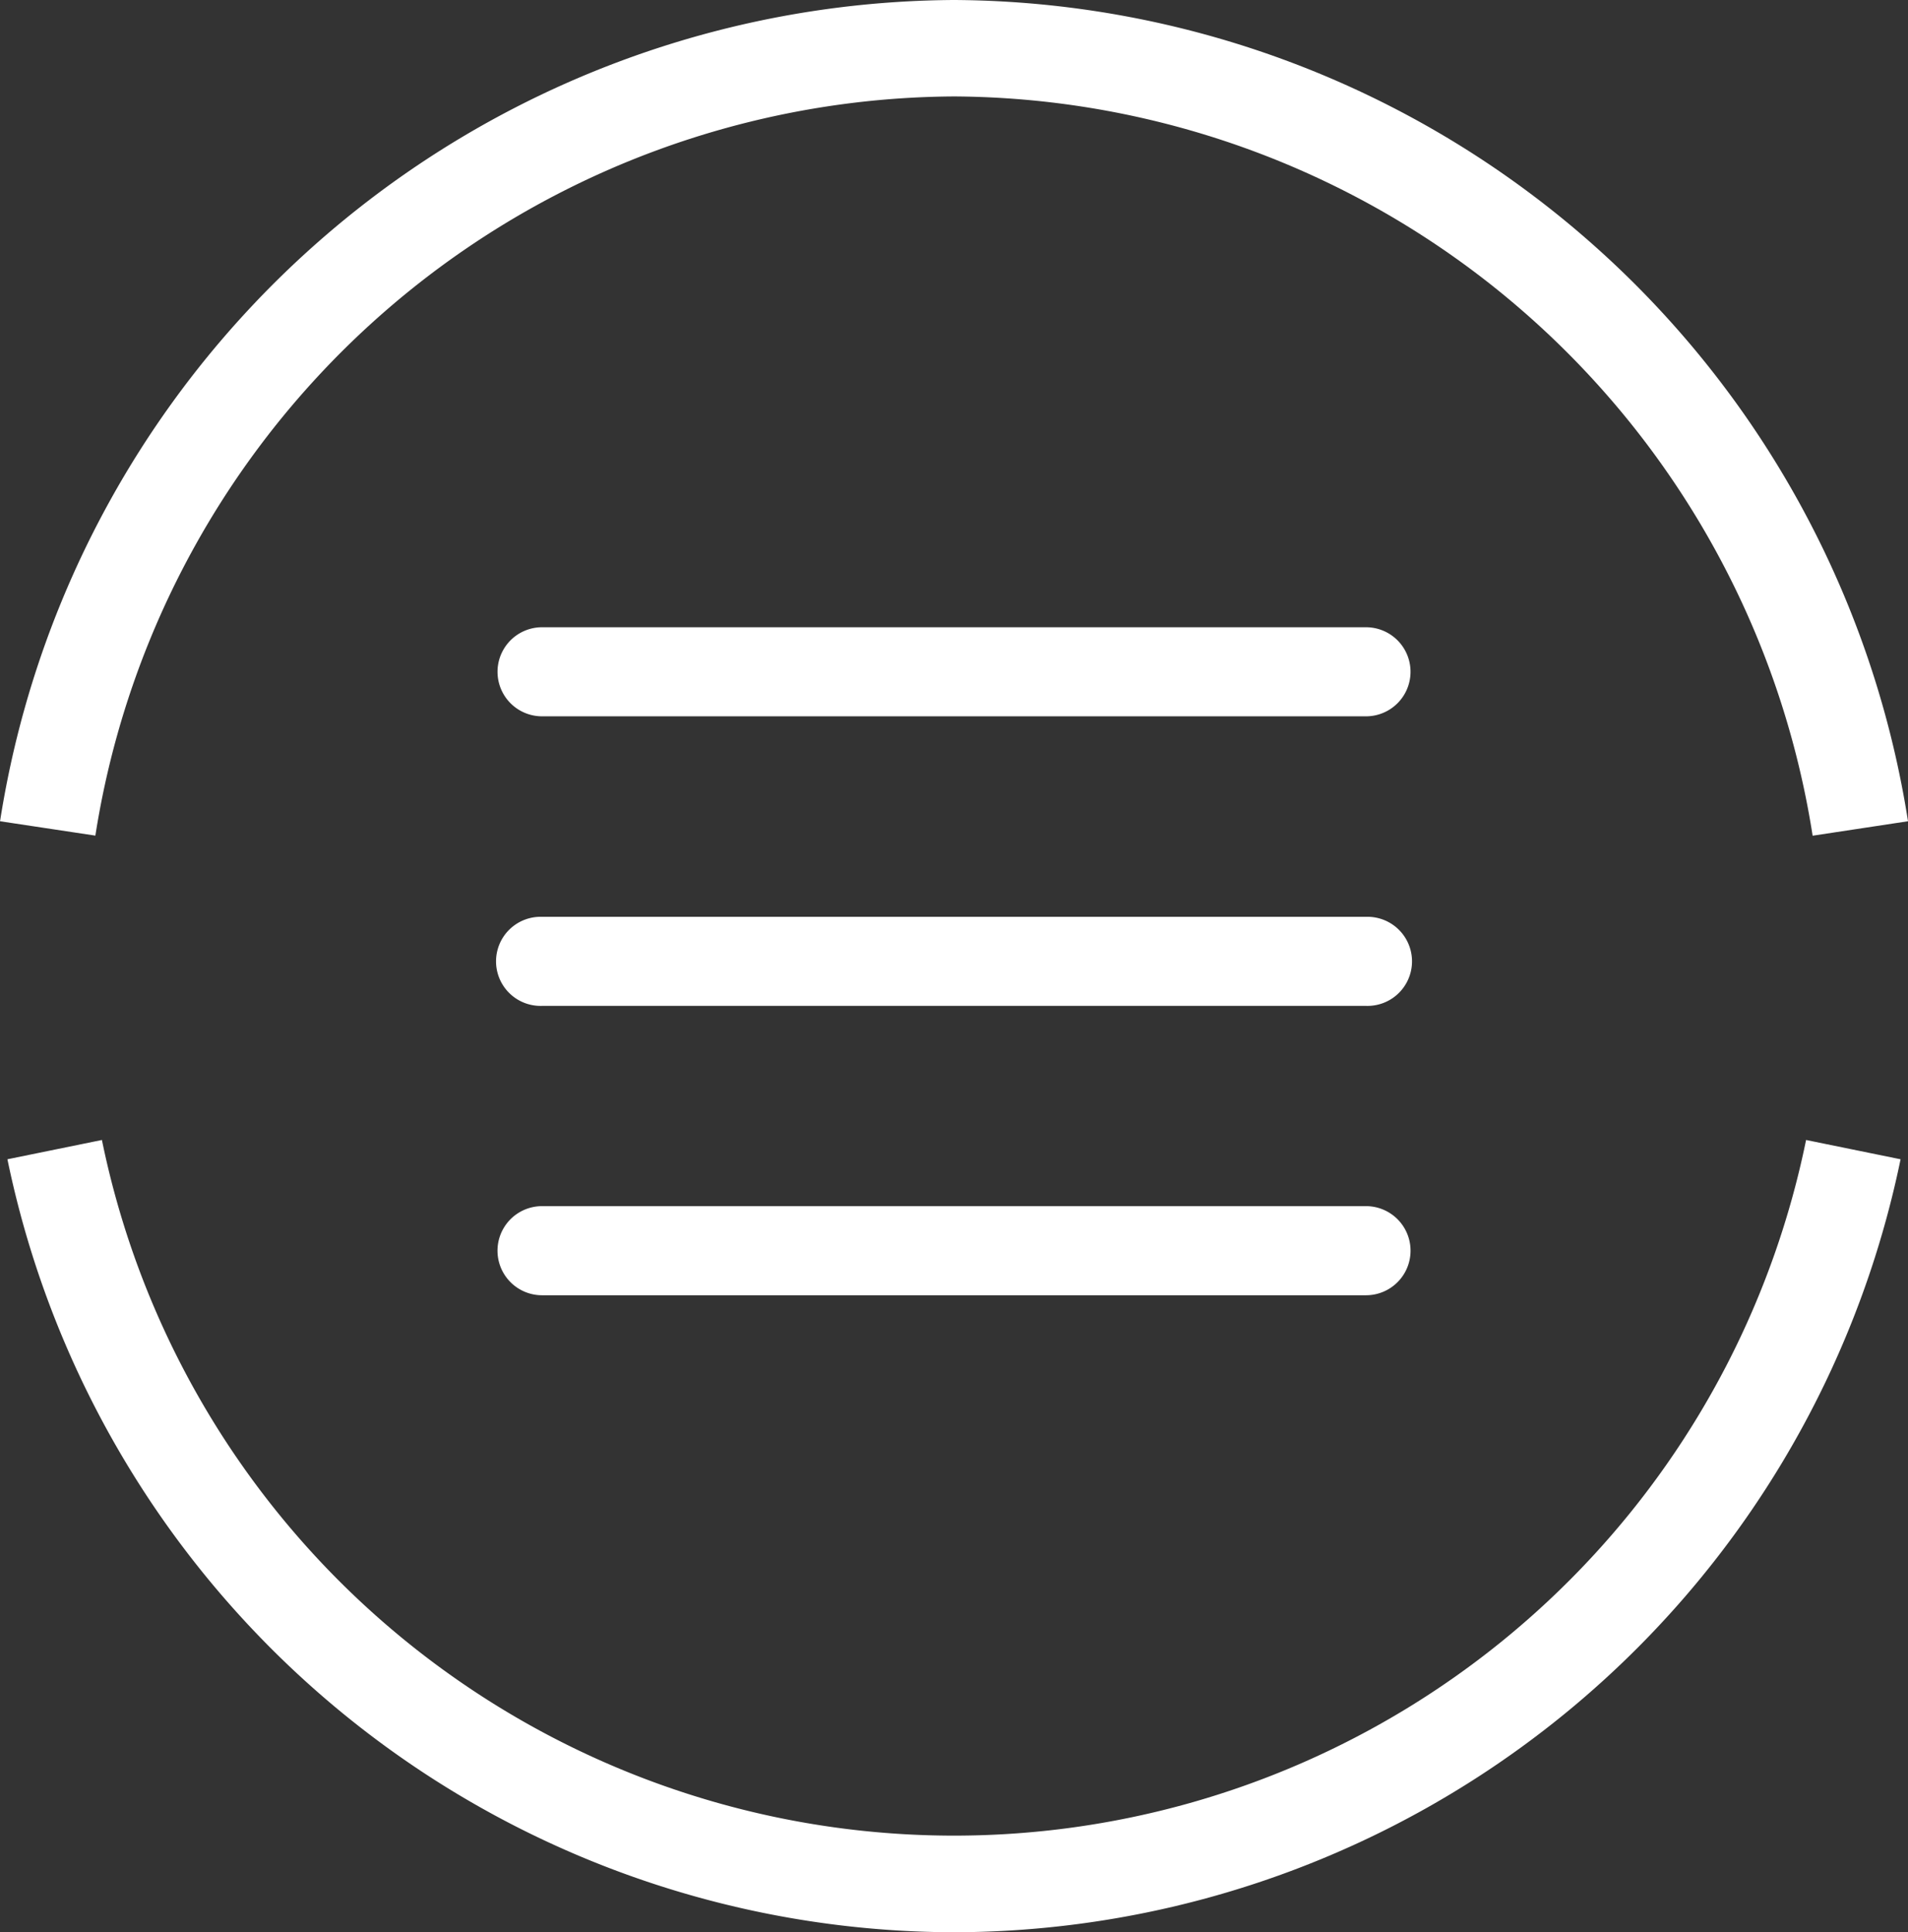
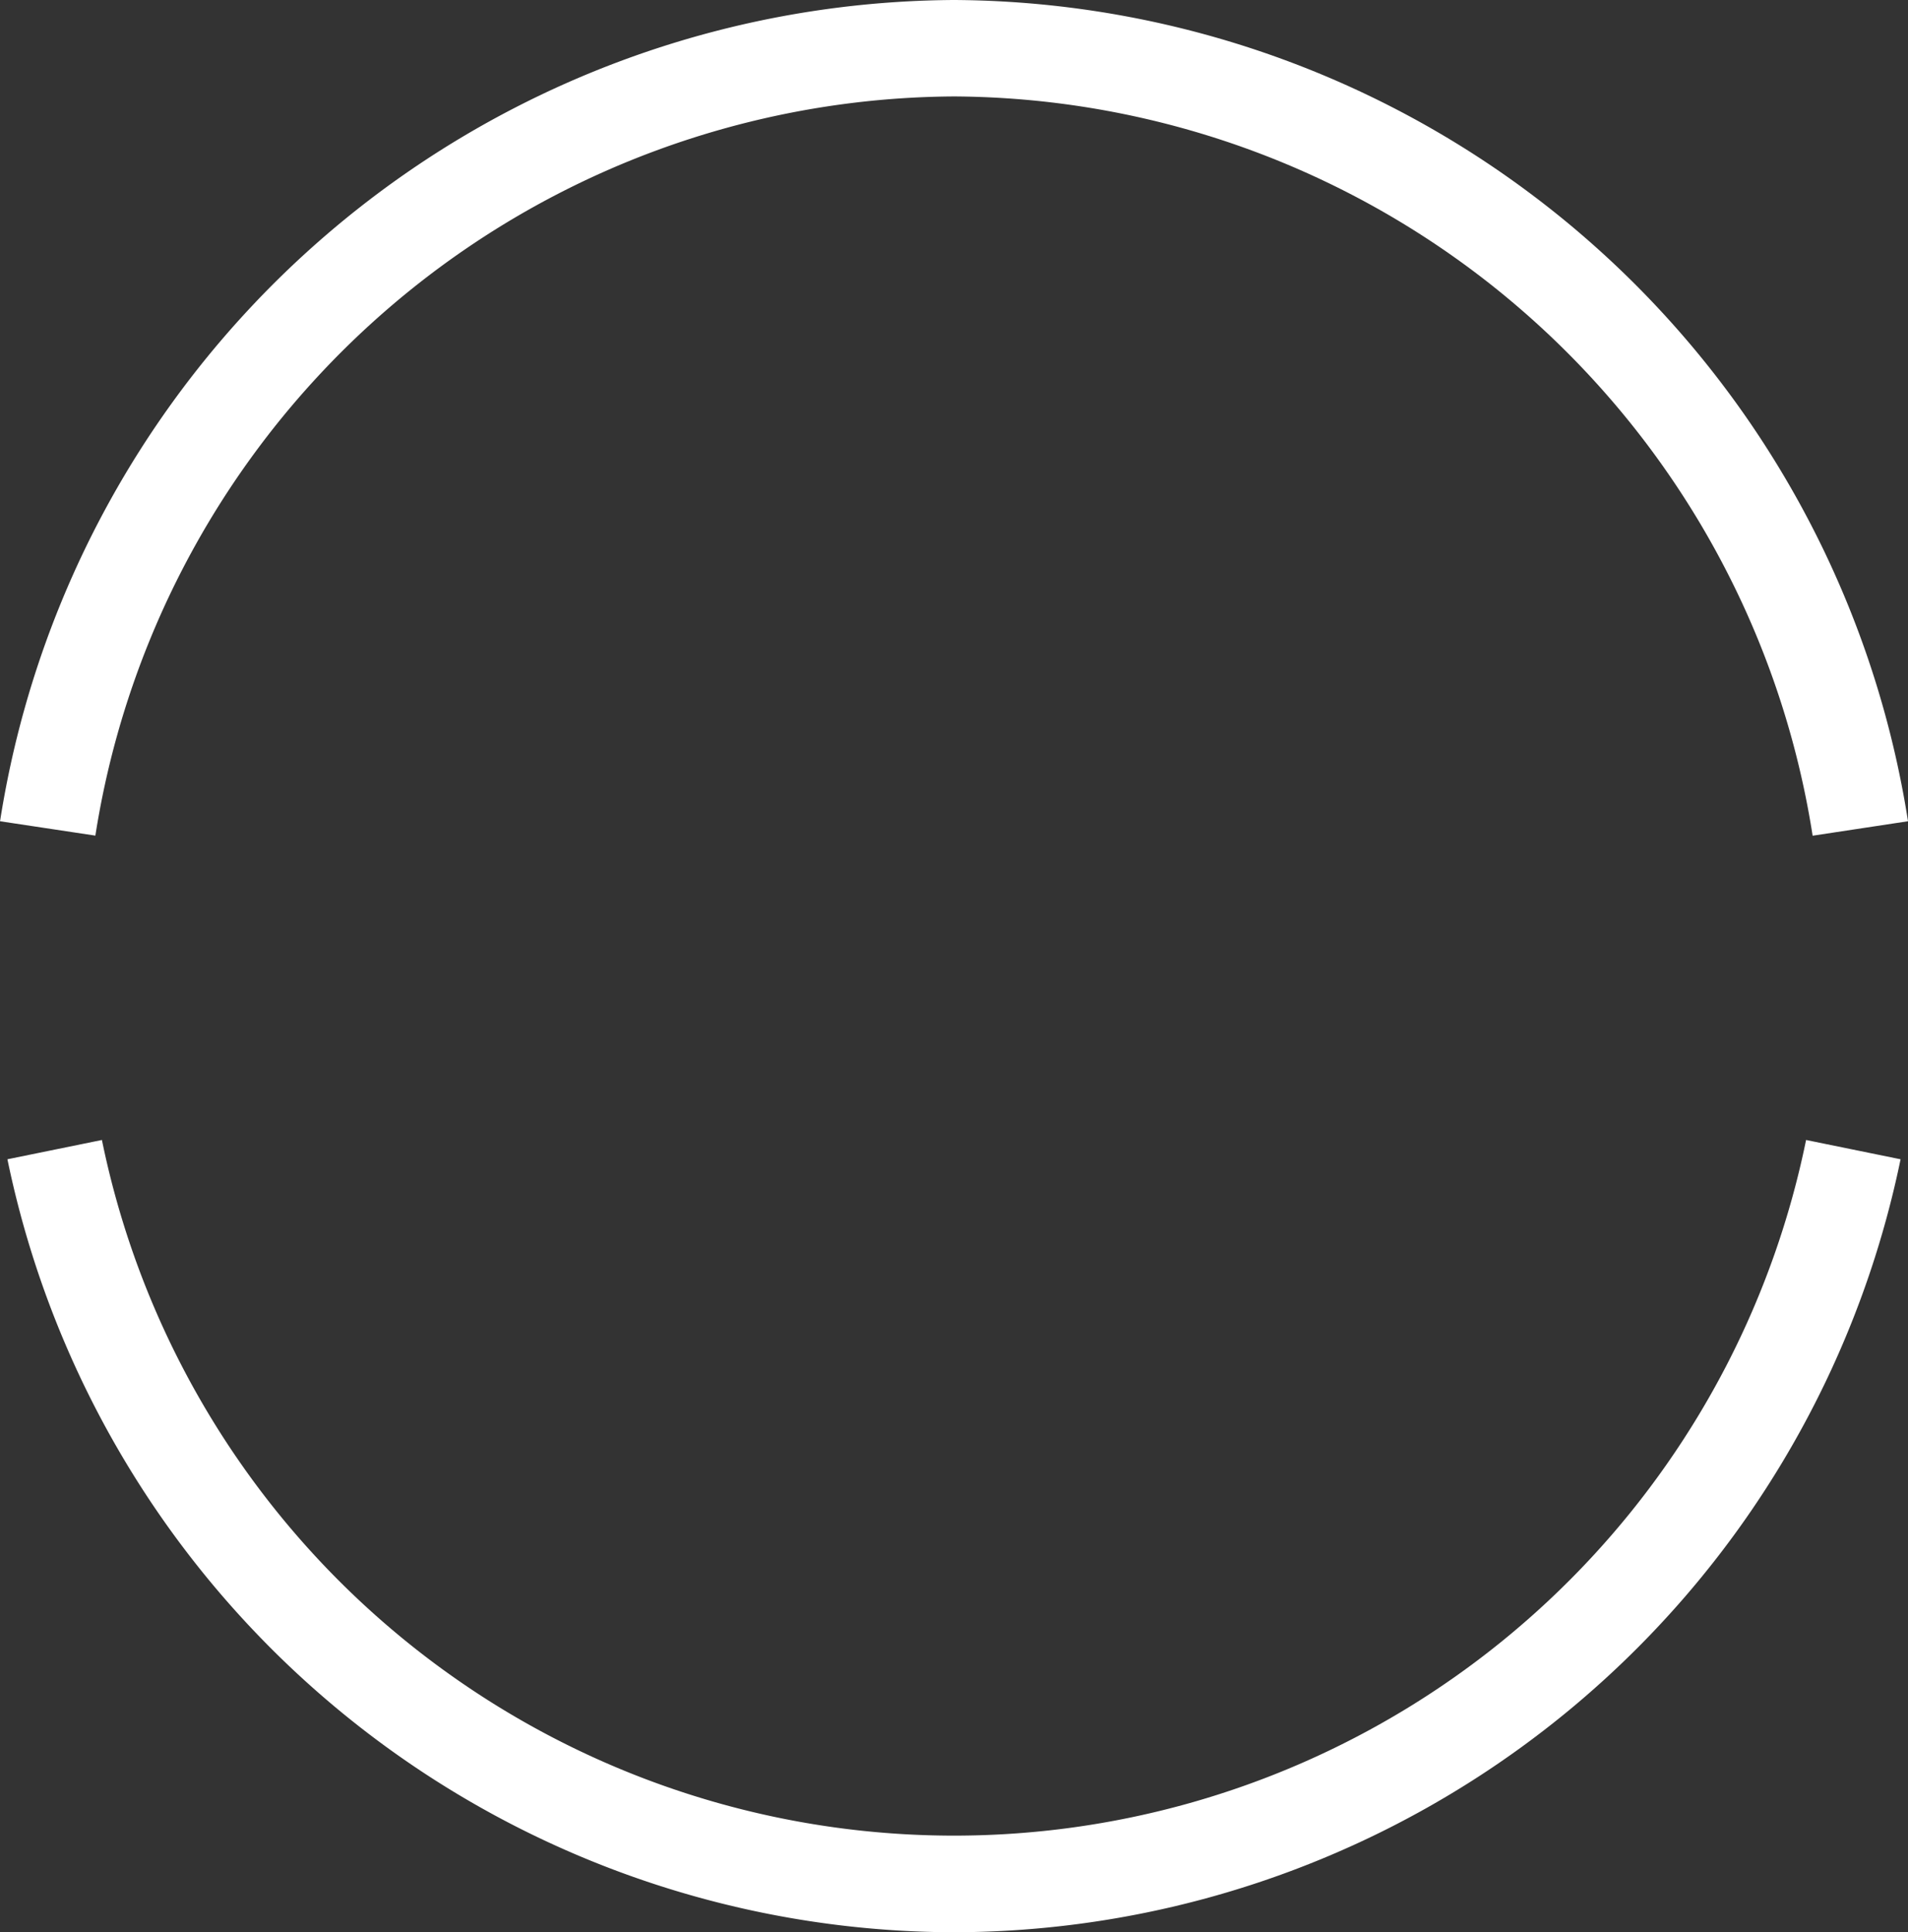
<svg xmlns="http://www.w3.org/2000/svg" viewBox="0 0 39.575 40.071">
  <rect x="0" y="0" width="39.575" height="40.071" fill="#333333" stroke="none" />
  <path d="M19.788 40.071A20.09 20.09 0 01.154 24.041l1.96-.4a18.039 18.039 0 0035.347 0l1.96.4a20.09 20.09 0 01-19.633 16.03M1.978 17.329l-1.977-.298A20.142 20.142 0 0119.788 0a20.139 20.139 0 0119.787 17.031l-1.978.3A18.126 18.126 0 0019.788 2a18.129 18.129 0 00-17.81 15.329" fill="#fff" />
-   <path d="M11.243 13.008a.923.923 0 100 1.847h17.09a.923.923 0 100-1.847zm0 6.005a.924.924 0 100 1.847h17.09a.924.924 0 100-1.847zm0 6a.924.924 0 100 1.848h17.09a.924.924 0 000-1.848z" fill="#fff" />
</svg>